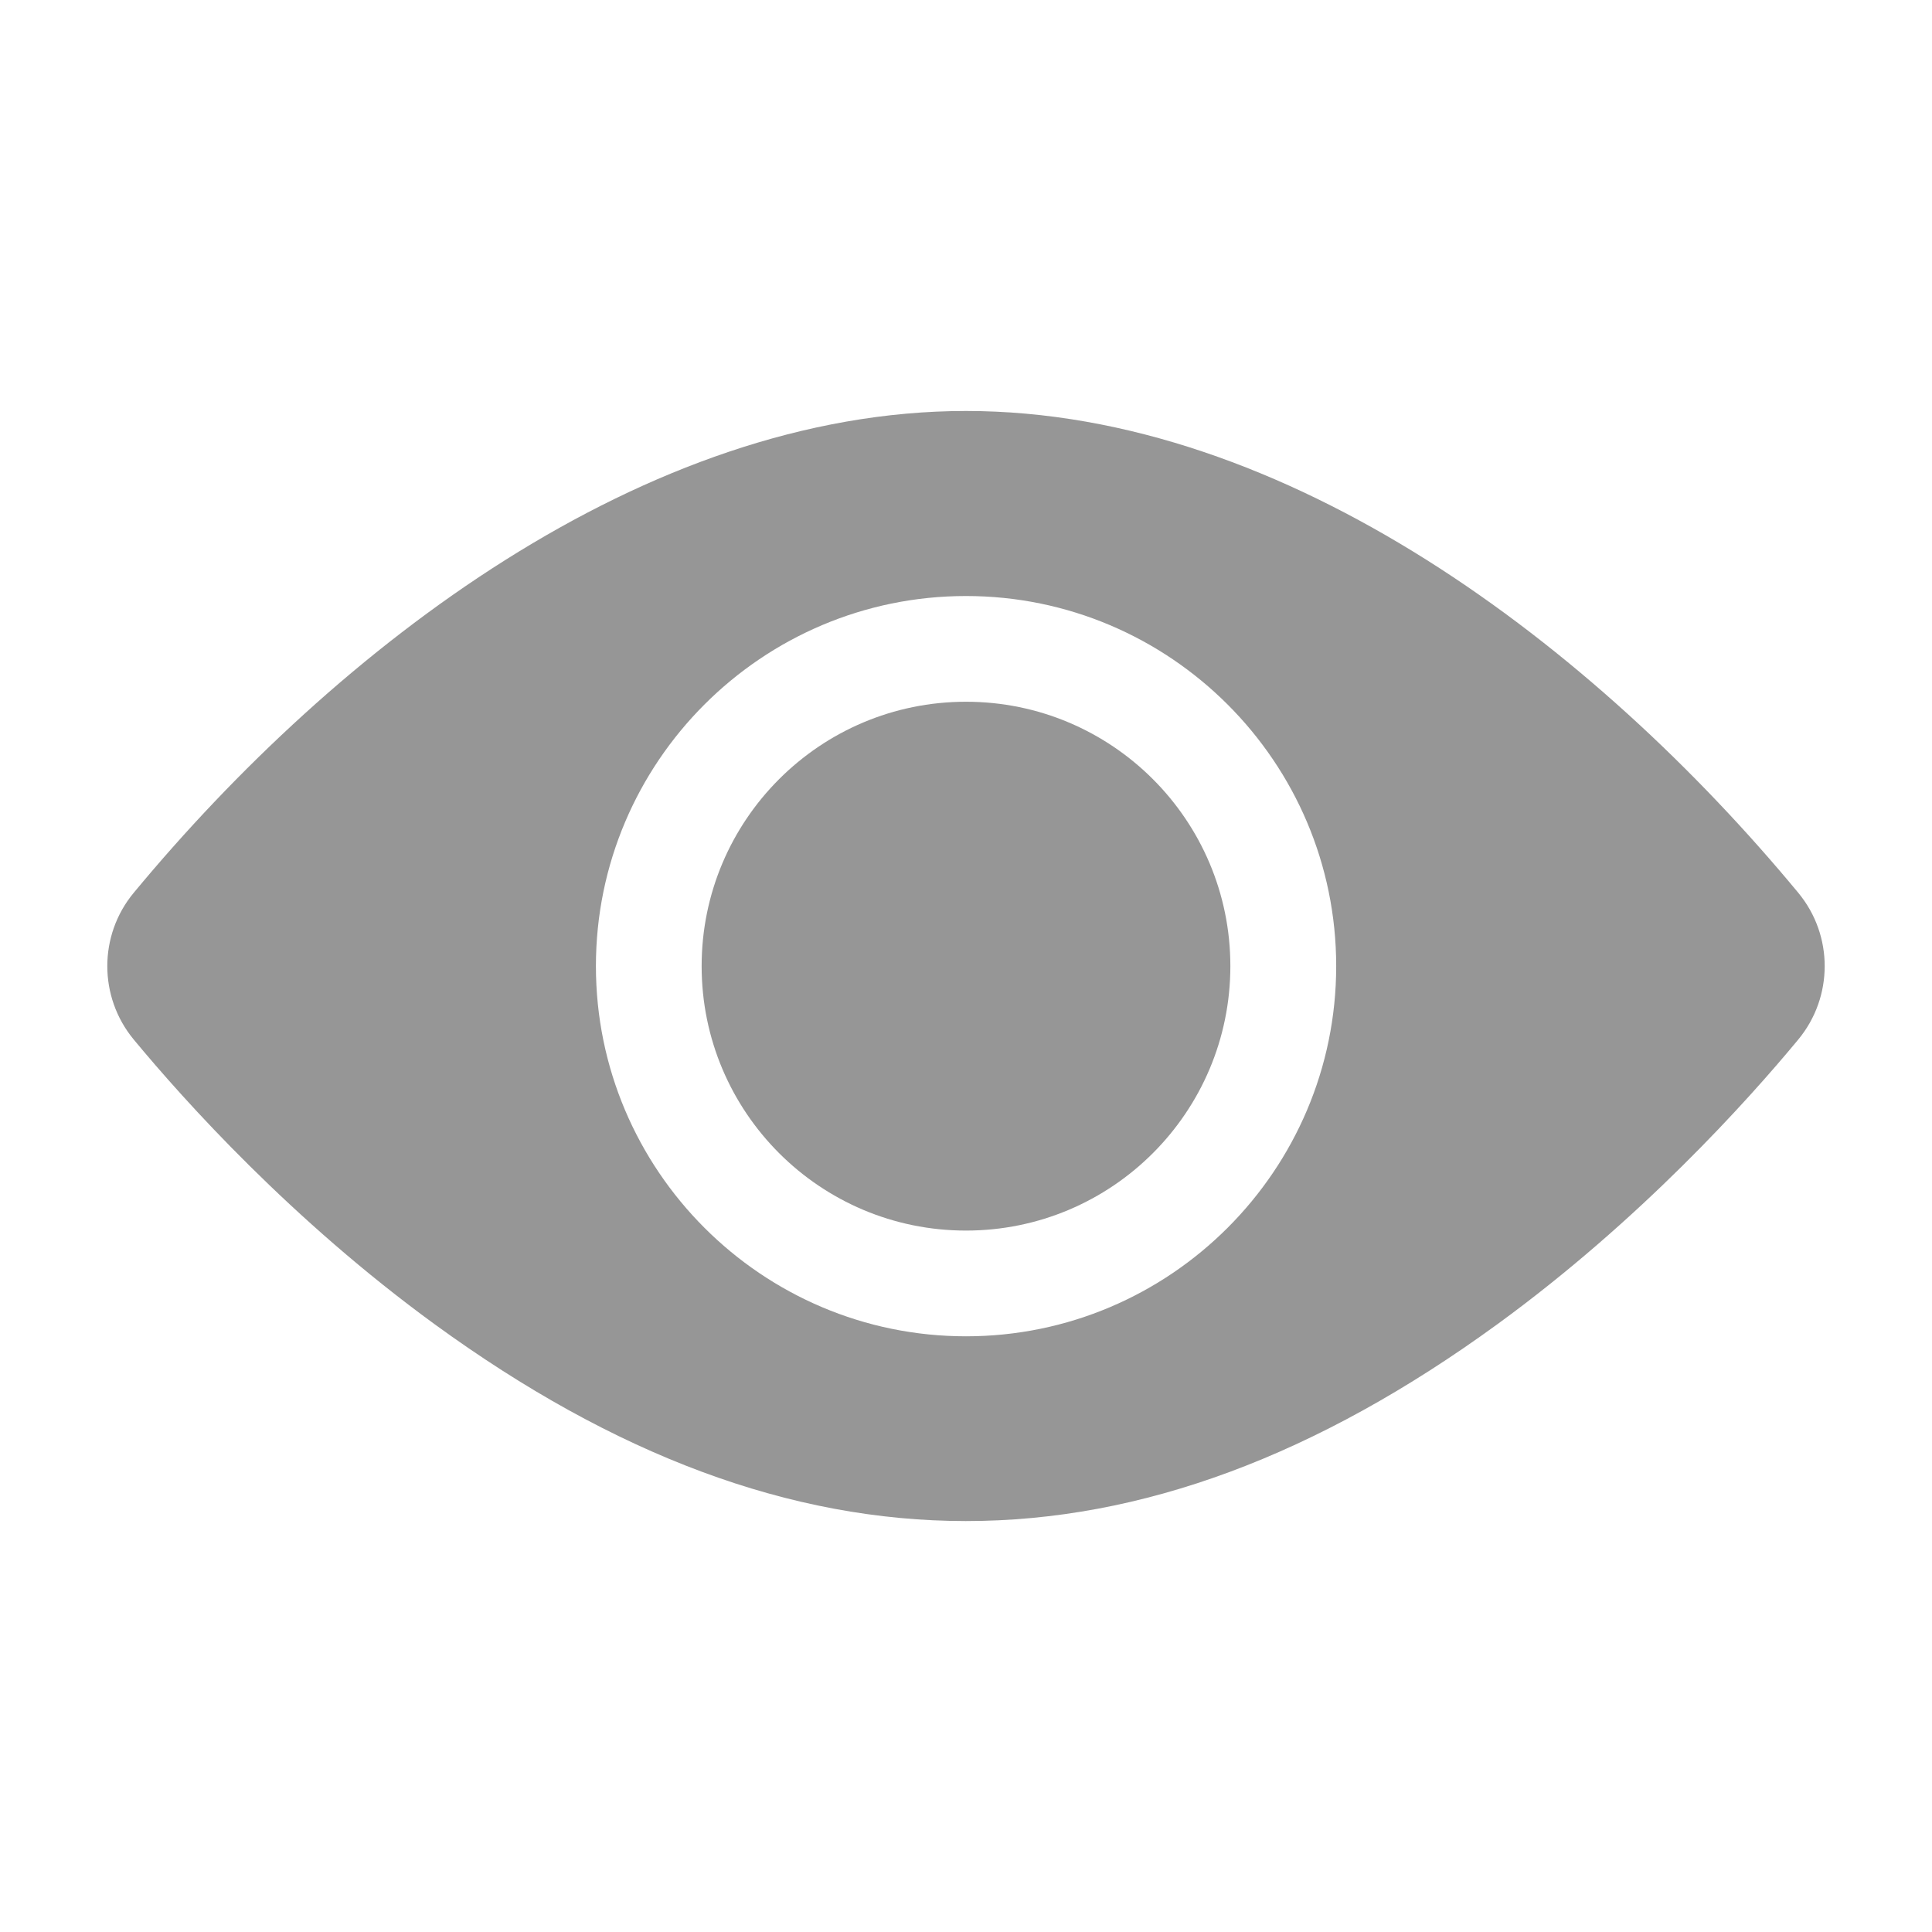
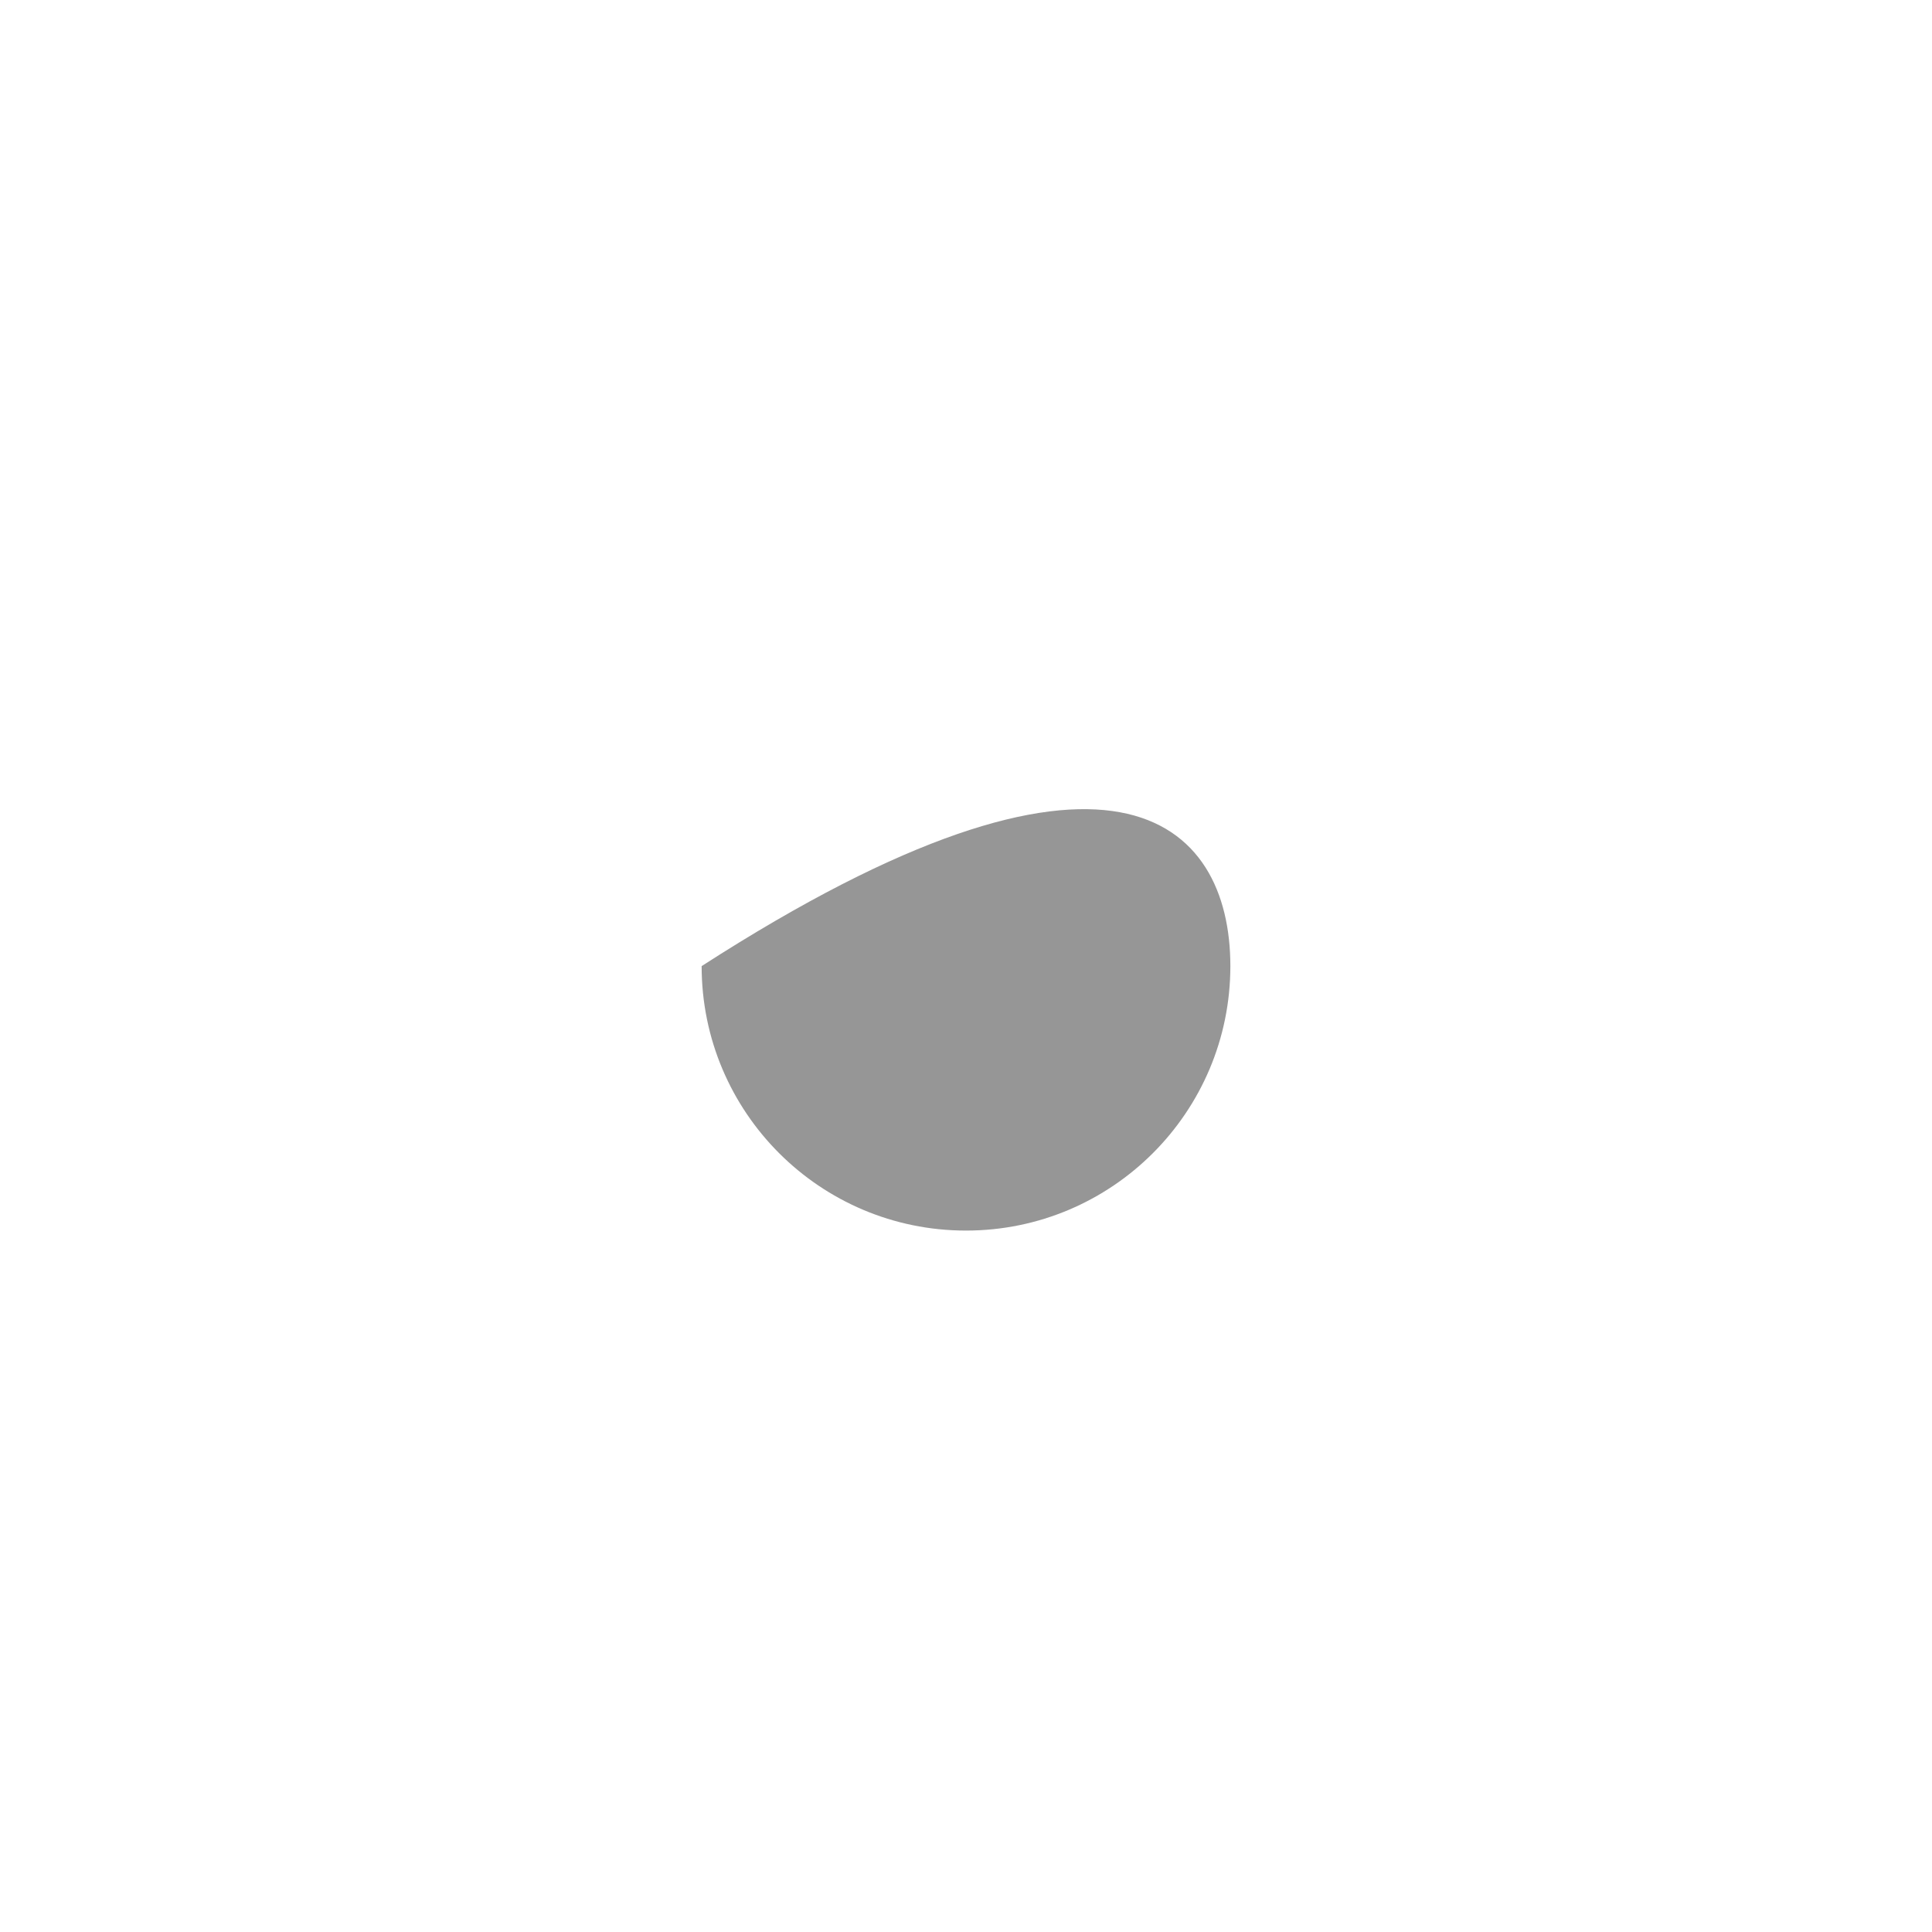
<svg xmlns="http://www.w3.org/2000/svg" width="18" height="18" viewBox="0 0 18 18" fill="none">
-   <path d="M11.463 9.001C11.463 10.362 10.36 11.465 9 11.465C7.64 11.465 6.537 10.362 6.537 9.001C6.537 7.641 7.64 6.538 9 6.538C10.36 6.538 11.463 7.641 11.463 9.001Z" fill="#969696" />
-   <path fill-rule="evenodd" clip-rule="evenodd" d="M9 3.829C11.995 3.829 14.861 6.031 16.755 8.319C17.083 8.716 17.081 9.289 16.755 9.684C16.279 10.259 15.282 11.368 13.95 12.338C10.588 14.785 7.405 14.78 4.05 12.338C2.718 11.368 1.721 10.259 1.245 9.684C0.918 9.288 0.918 8.714 1.245 8.319C3.138 6.033 6.004 3.829 9 3.829ZM12.449 9.001C12.449 7.1 10.902 5.553 9 5.553C7.098 5.553 5.552 7.1 5.552 9.001C5.552 10.903 7.098 12.45 9 12.45C10.902 12.45 12.449 10.903 12.449 9.001Z" fill="#969696" />
+   <path d="M11.463 9.001C11.463 10.362 10.36 11.465 9 11.465C7.64 11.465 6.537 10.362 6.537 9.001C10.36 6.538 11.463 7.641 11.463 9.001Z" fill="#969696" />
</svg>